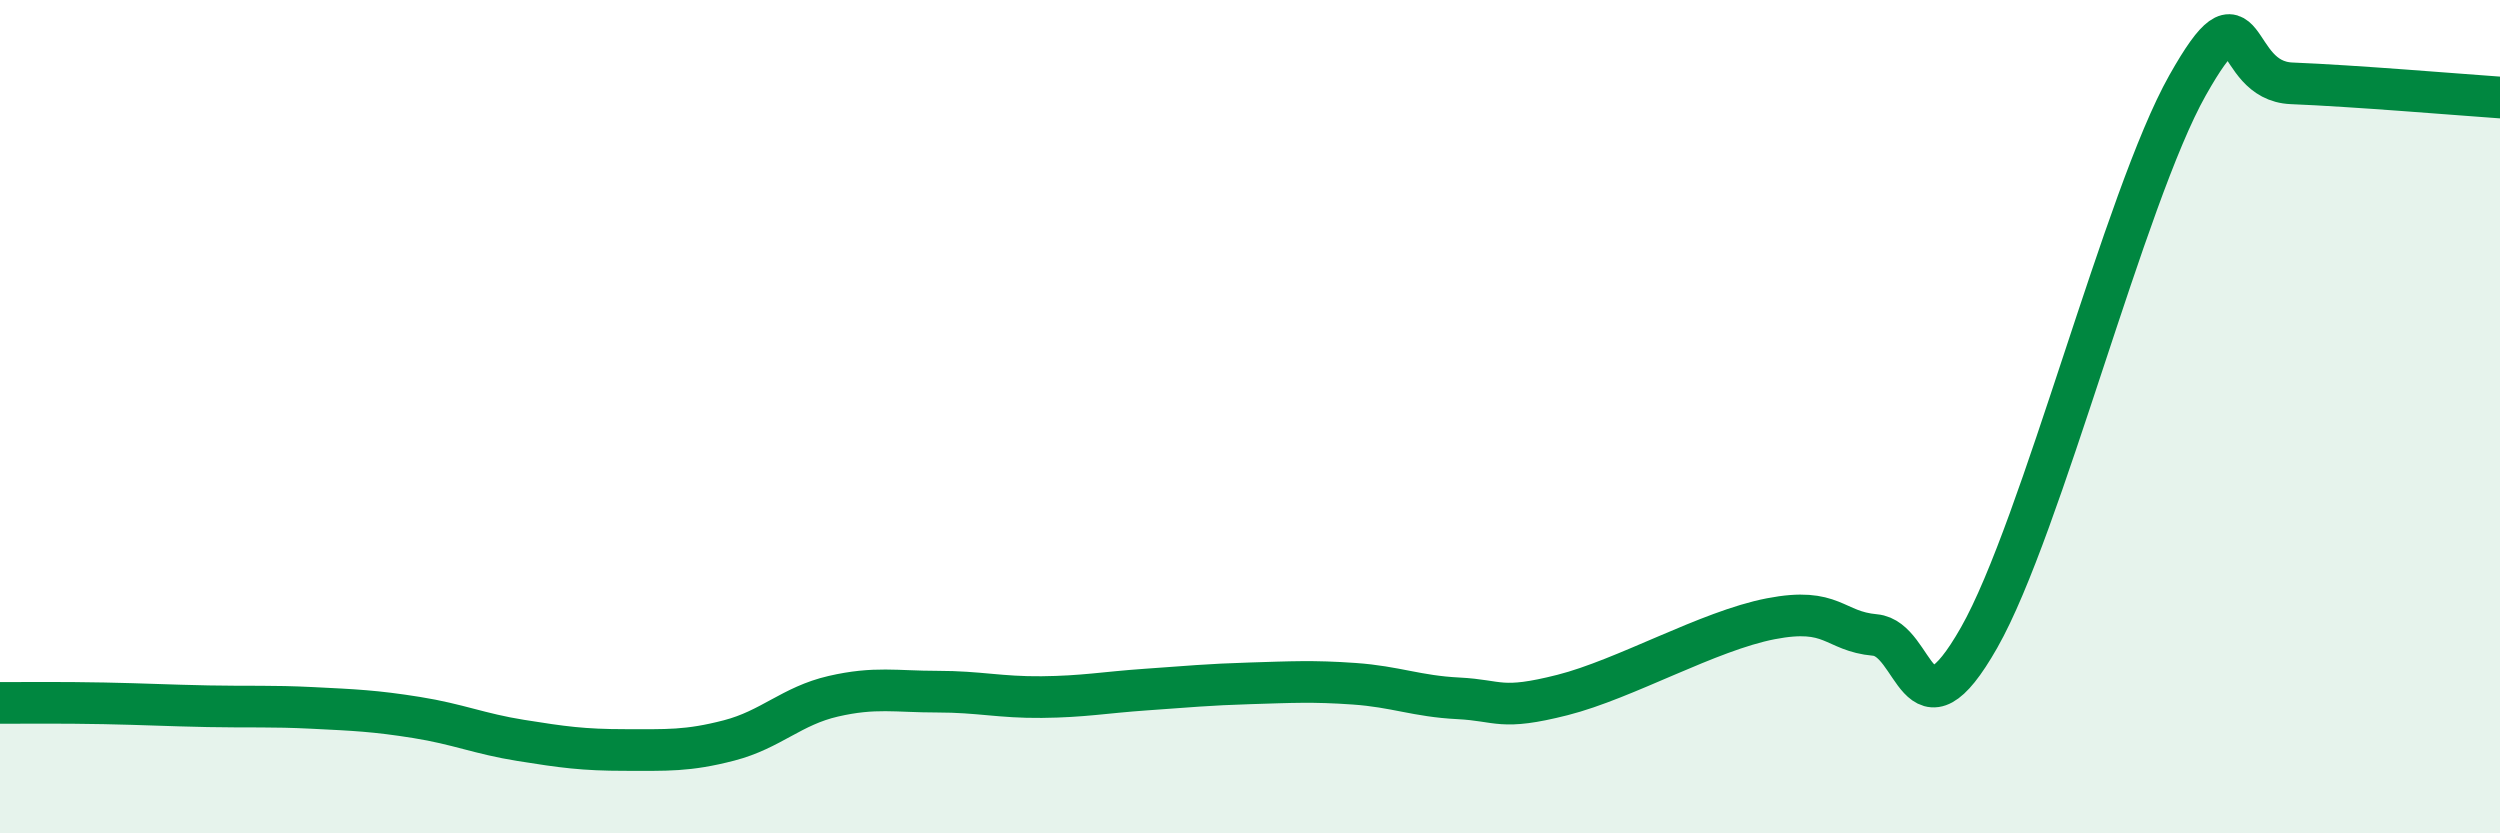
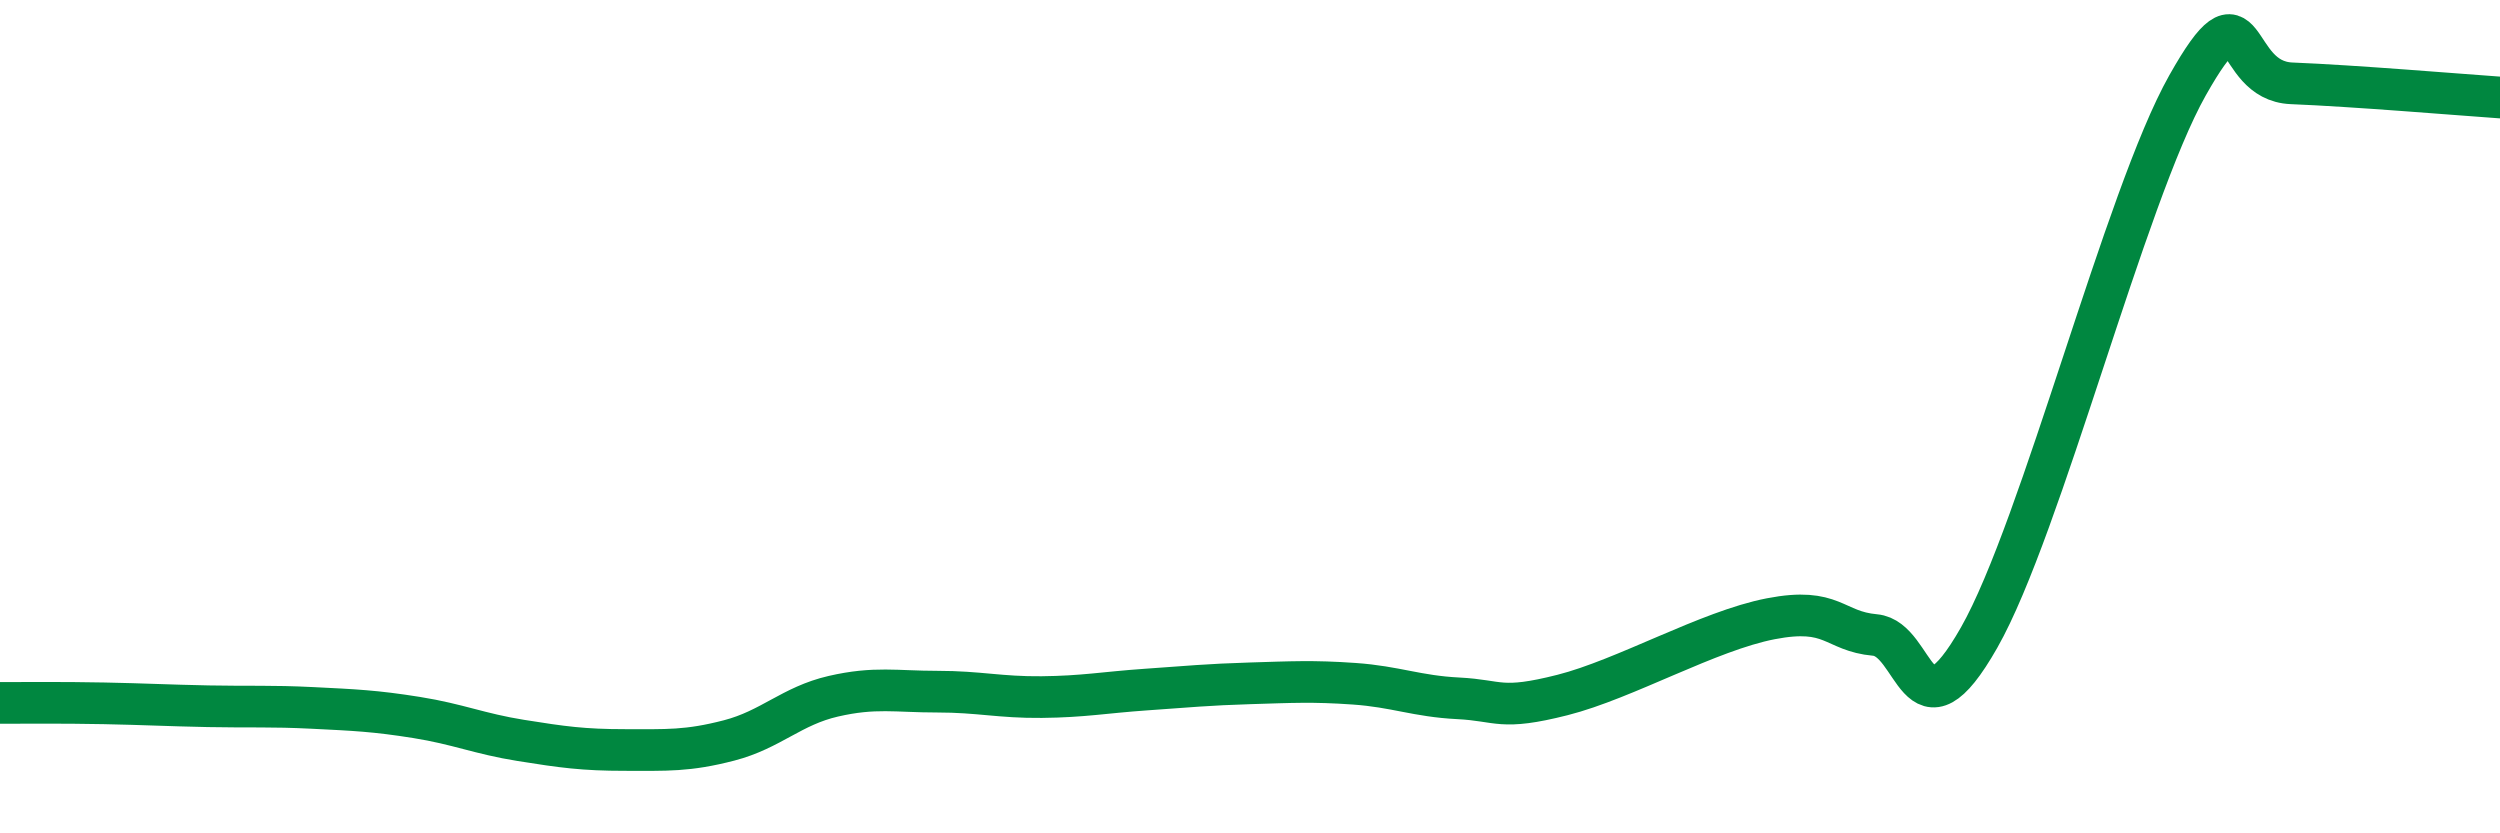
<svg xmlns="http://www.w3.org/2000/svg" width="60" height="20" viewBox="0 0 60 20">
-   <path d="M 0,16.87 C 0.5,16.87 1.5,16.86 2.5,16.88 C 3.5,16.9 4,16.93 5,16.95 C 6,16.97 6.5,16.94 7.5,16.99 C 8.5,17.04 9,17.06 10,17.22 C 11,17.38 11.5,17.61 12.5,17.77 C 13.5,17.93 14,18 15,18 C 16,18 16.5,18.03 17.5,17.77 C 18.5,17.51 19,16.94 20,16.71 C 21,16.48 21.5,16.6 22.5,16.6 C 23.5,16.6 24,16.74 25,16.73 C 26,16.72 26.5,16.62 27.5,16.55 C 28.5,16.48 29,16.43 30,16.4 C 31,16.37 31.5,16.34 32.5,16.41 C 33.5,16.48 34,16.71 35,16.76 C 36,16.81 36,17.06 37.5,16.68 C 39,16.3 41,15.14 42.5,14.85 C 44,14.56 44,15.15 45,15.24 C 46,15.33 46,17.94 47.5,15.3 C 49,12.66 51,4.71 52.5,2.05 C 54,-0.61 53.5,1.94 55,2 C 56.5,2.06 59,2.27 60,2.34L60 20L0 20Z" fill="#008740" opacity="0.1" stroke-linecap="round" stroke-linejoin="round" />
  <path d="M 0,16.87 C 0.5,16.87 1.5,16.86 2.5,16.88 C 3.5,16.9 4,16.93 5,16.95 C 6,16.97 6.5,16.94 7.5,16.99 C 8.5,17.04 9,17.06 10,17.22 C 11,17.38 11.5,17.61 12.5,17.77 C 13.5,17.93 14,18 15,18 C 16,18 16.5,18.03 17.5,17.77 C 18.5,17.51 19,16.94 20,16.71 C 21,16.48 21.5,16.6 22.5,16.6 C 23.5,16.6 24,16.74 25,16.73 C 26,16.72 26.5,16.62 27.5,16.55 C 28.5,16.48 29,16.43 30,16.4 C 31,16.37 31.5,16.34 32.5,16.41 C 33.5,16.48 34,16.71 35,16.76 C 36,16.81 36,17.06 37.5,16.68 C 39,16.3 41,15.14 42.5,14.85 C 44,14.56 44,15.15 45,15.24 C 46,15.33 46,17.94 47.5,15.3 C 49,12.66 51,4.71 52.5,2.05 C 54,-0.61 53.5,1.94 55,2 C 56.5,2.06 59,2.27 60,2.34" stroke="#008740" stroke-width="1" fill="none" stroke-linecap="round" stroke-linejoin="round" />
</svg>